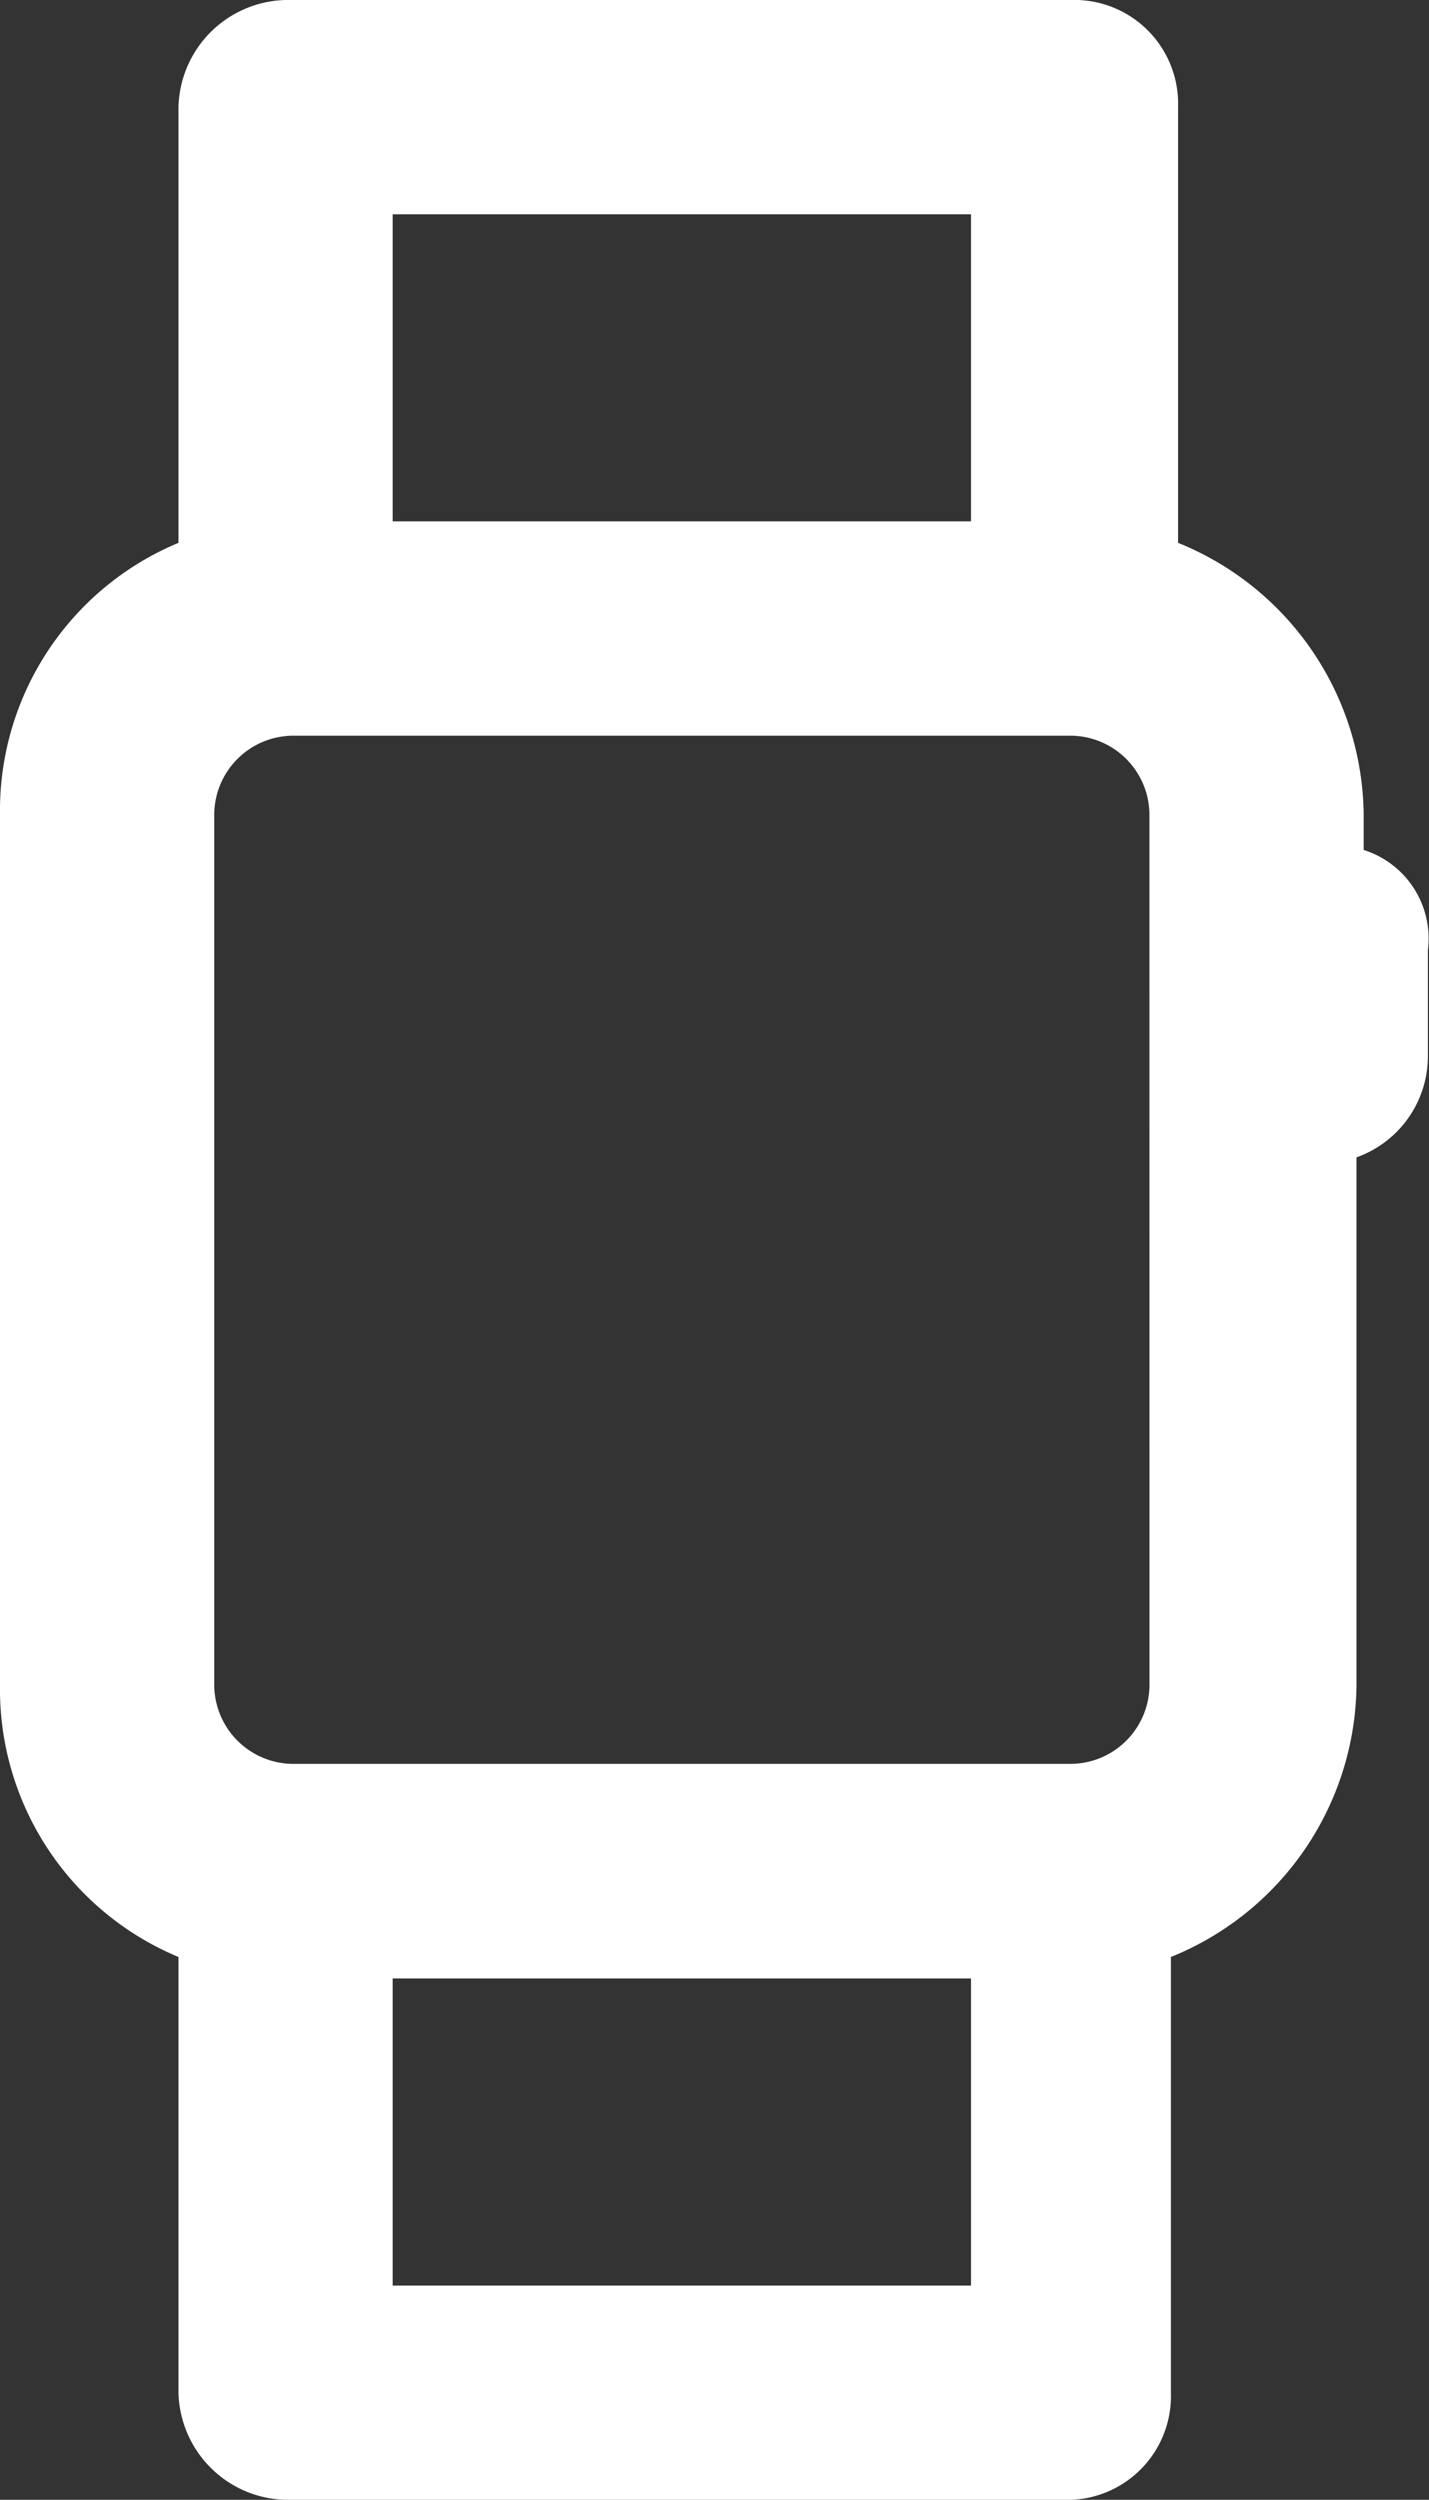
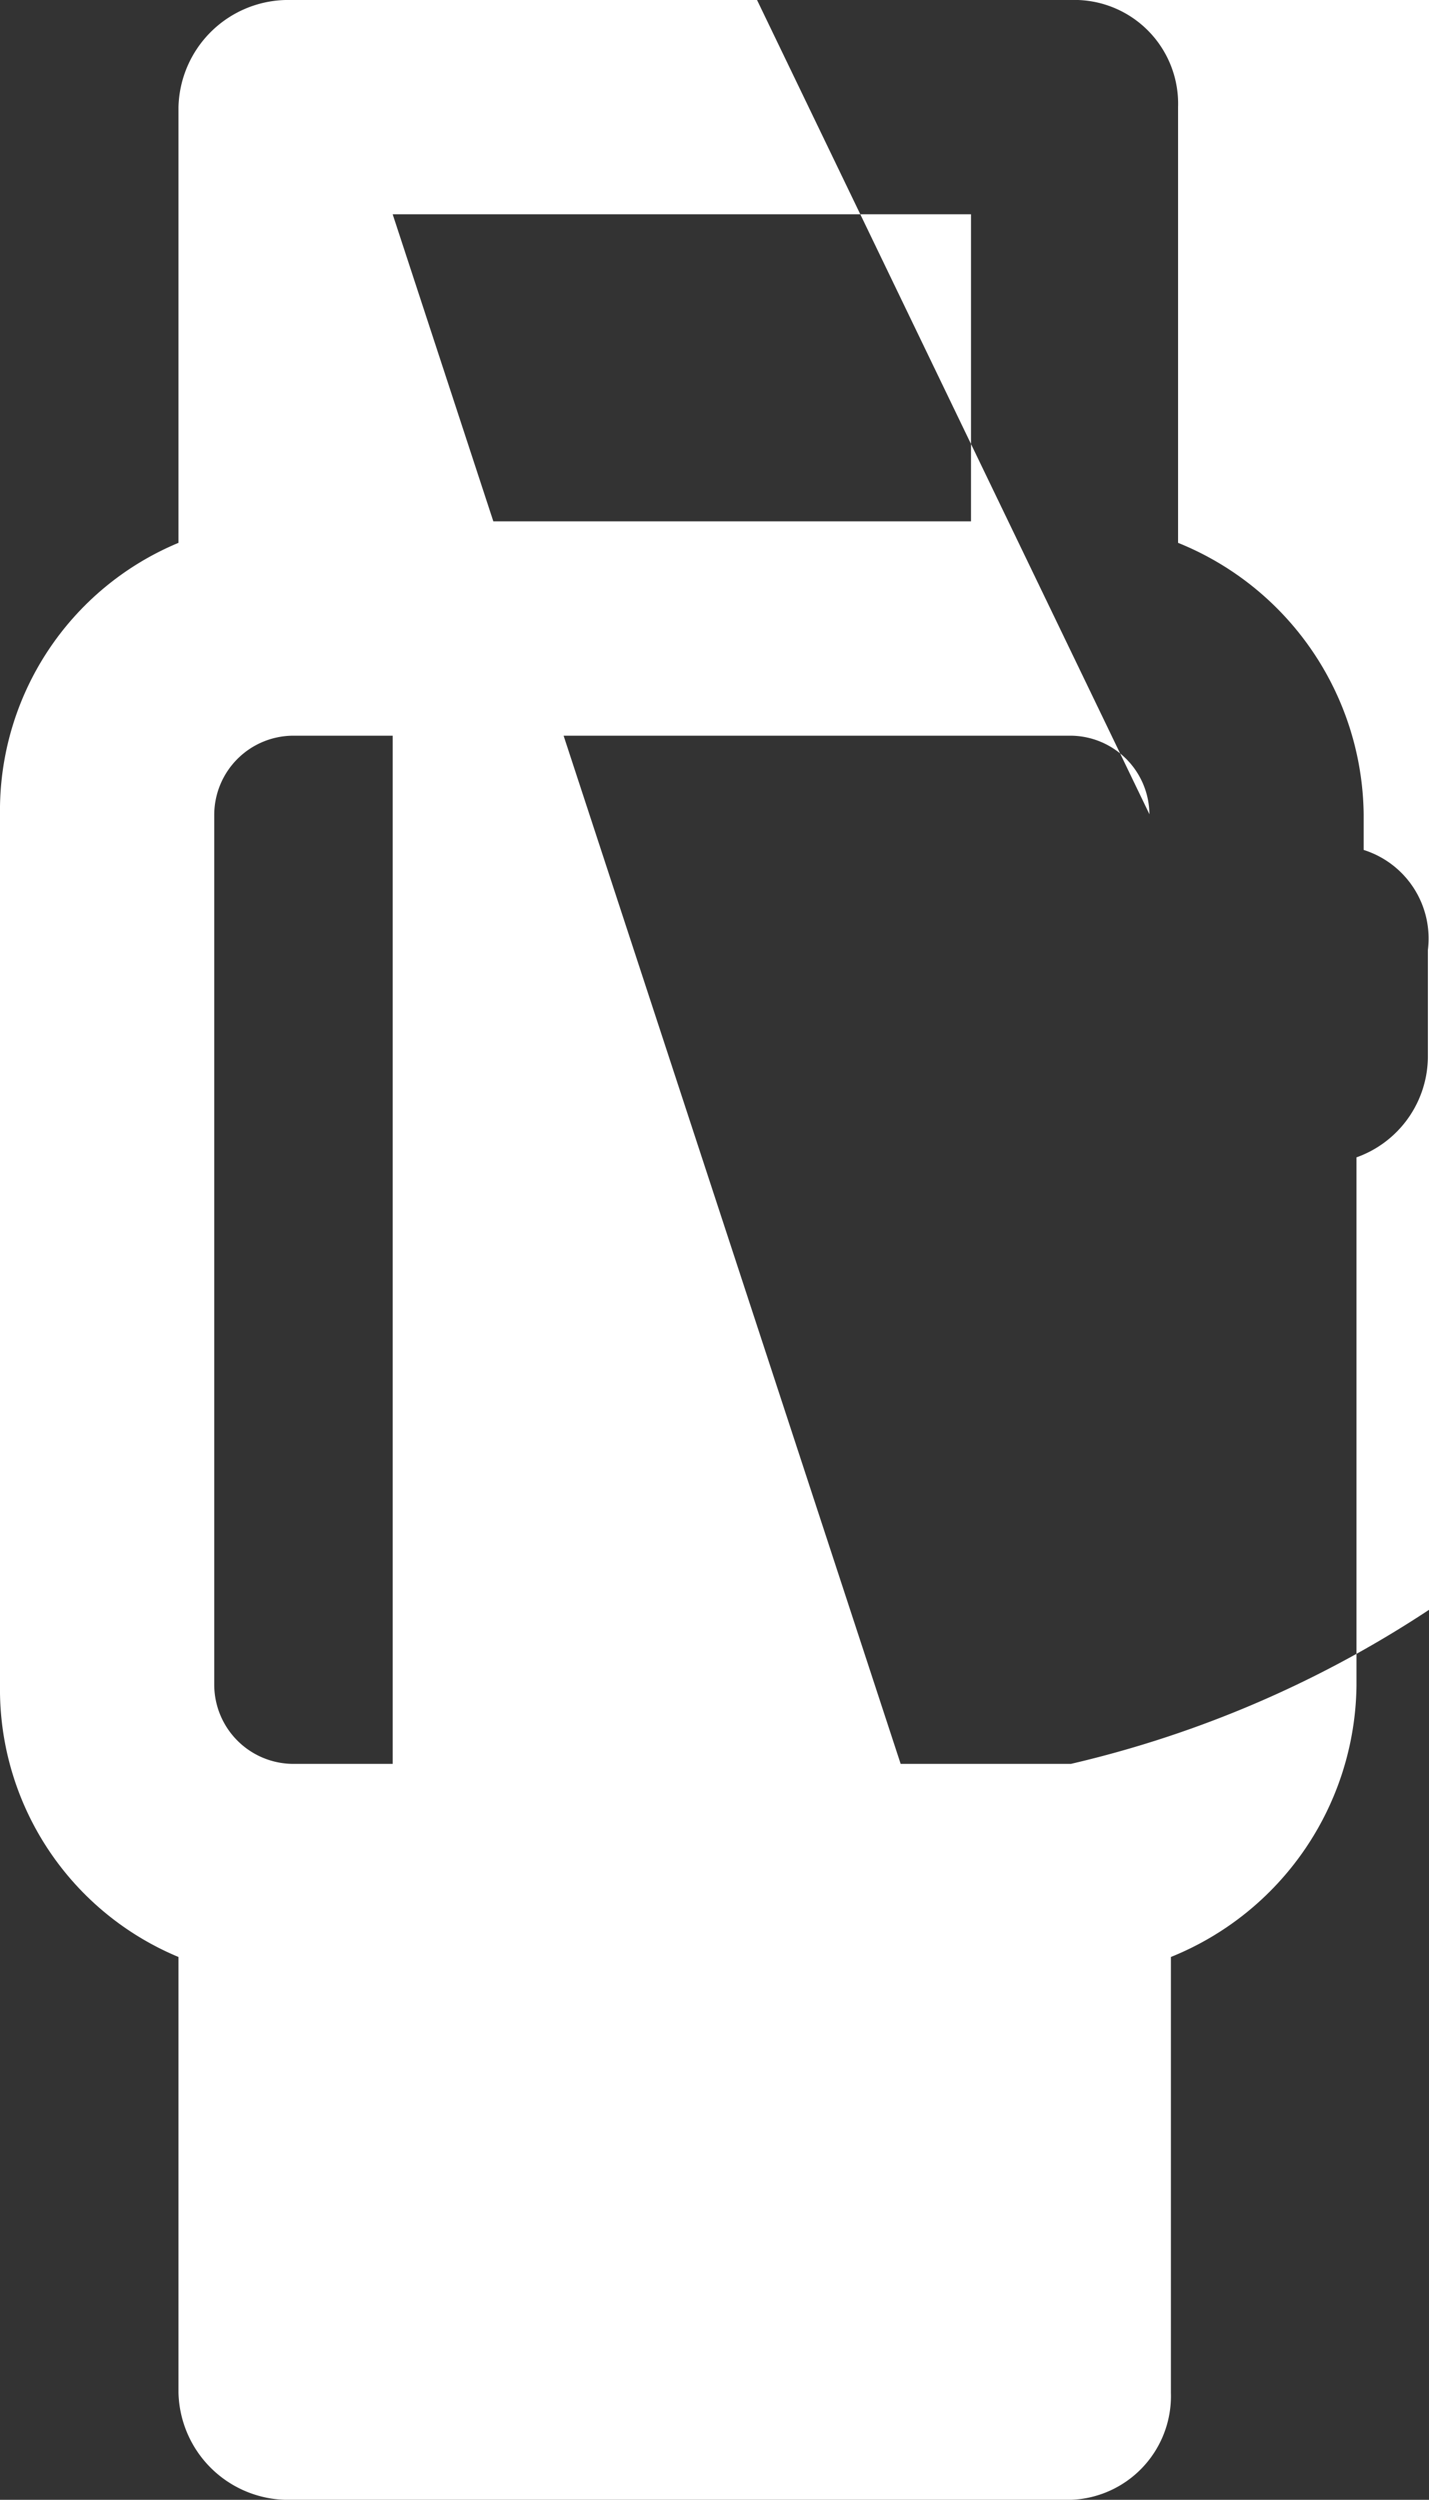
<svg xmlns="http://www.w3.org/2000/svg" width="23.098" height="40.391" viewBox="0 0 23.098 40.391">
  <rect x="0" y="0" width="23.098" height="40.391" fill="#333333" stroke="none" />
  <defs>
    <style>.a{fill:#fff;}</style>
  </defs>
  <g transform="translate(0)">
-     <path class="a" d="M30.042,13.733v-.577a4.789,4.789,0,0,0-3-4.385V1.731A1.677,1.677,0,0,0,25.426,0H12.616a1.775,1.775,0,0,0-1.731,1.731v7.04A4.685,4.685,0,0,0,8,13.156V27.235a4.685,4.685,0,0,0,2.885,4.385v7.04a1.775,1.775,0,0,0,1.731,1.731H25.31a1.677,1.677,0,0,0,1.616-1.731V31.62a4.788,4.788,0,0,0,3-4.385V18.7a1.736,1.736,0,0,0,1.154-1.616V15.349A1.5,1.5,0,0,0,30.042,13.733ZM14.347,3.462h9.348V8.424H14.347Zm9.348,33.467H14.347V31.967h9.348Zm2.885-9.694A1.281,1.281,0,0,1,25.31,28.5H12.732a1.281,1.281,0,0,1-1.269-1.269V13.156a1.281,1.281,0,0,1,1.269-1.269H25.31a1.281,1.281,0,0,1,1.269,1.269Z" transform="translate(-8 0)" />
+     <path class="a" d="M30.042,13.733v-.577a4.789,4.789,0,0,0-3-4.385V1.731A1.677,1.677,0,0,0,25.426,0H12.616a1.775,1.775,0,0,0-1.731,1.731v7.04A4.685,4.685,0,0,0,8,13.156V27.235a4.685,4.685,0,0,0,2.885,4.385v7.04a1.775,1.775,0,0,0,1.731,1.731H25.31a1.677,1.677,0,0,0,1.616-1.731V31.62a4.788,4.788,0,0,0,3-4.385V18.7a1.736,1.736,0,0,0,1.154-1.616V15.349A1.5,1.5,0,0,0,30.042,13.733ZM14.347,3.462h9.348V8.424H14.347ZH14.347V31.967h9.348Zm2.885-9.694A1.281,1.281,0,0,1,25.31,28.5H12.732a1.281,1.281,0,0,1-1.269-1.269V13.156a1.281,1.281,0,0,1,1.269-1.269H25.31a1.281,1.281,0,0,1,1.269,1.269Z" transform="translate(-8 0)" />
  </g>
</svg>